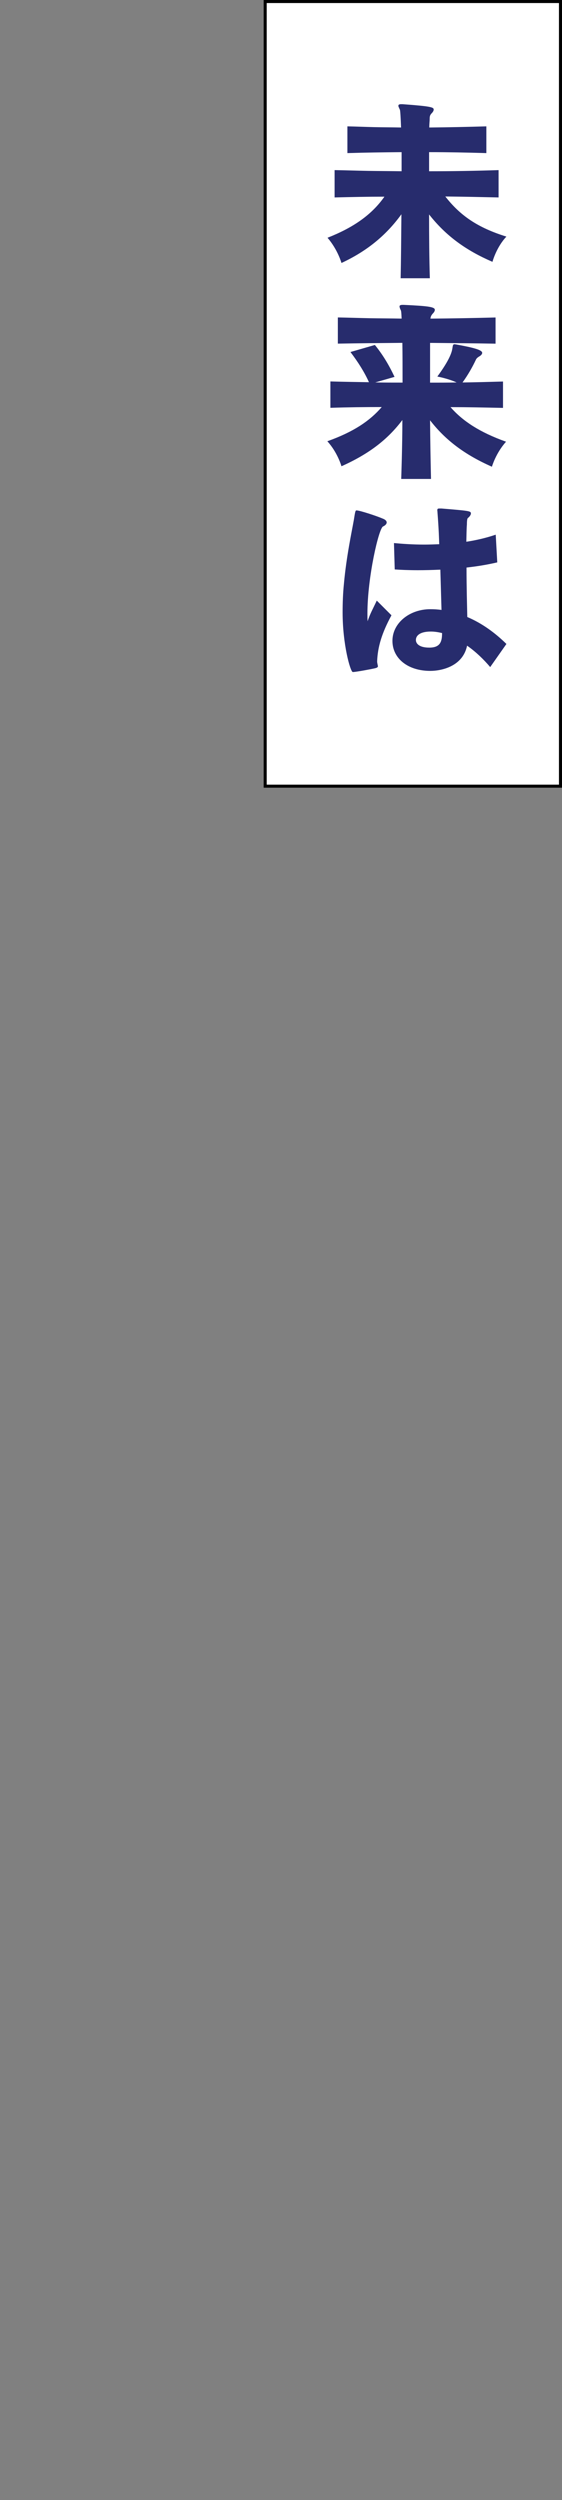
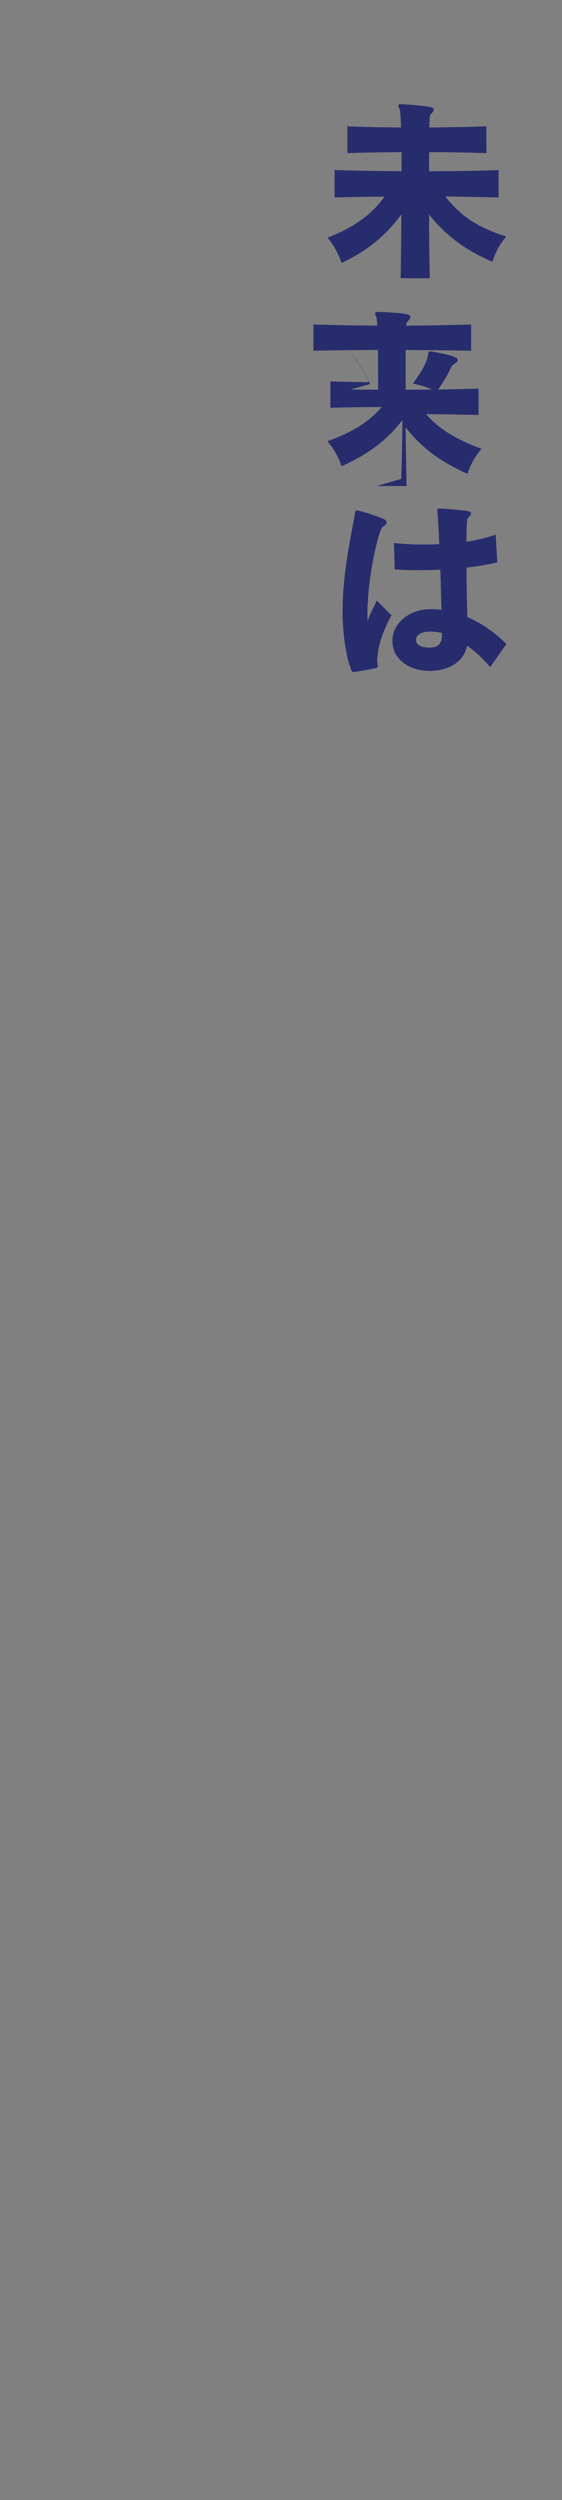
<svg xmlns="http://www.w3.org/2000/svg" id="a" viewBox="0 0 270 1200">
  <rect x="0" y="0" width="270" height="1200" fill="#808080" stroke="none" />
  <defs>
    <style>.b{fill:#fff;}.c{fill:#272c6d;}</style>
  </defs>
-   <rect class="b" x="127.4" y=".73" width="141.87" height="376.63" />
-   <path d="M270,378.09H126.67V0h143.33v378.09ZM128.13,376.63h140.41V1.46h-140.41v375.16Z" />
  <path class="c" d="M192.48,133.57c.18-8.26.27-19.44.37-30.73-7.61,10.55-17.15,17.98-28.8,23.39,0,0-1.74-6.33-6.7-12.11,12.57-4.95,21.28-11.1,27.34-19.72-8.07,0-16.05.18-23.94.37v-13.12c5.32.09,10.64.27,15.96.37,5.32.09,10.82.09,16.23.18v-9.17c-9.08.09-17.24.18-26.04.46v-12.84c4.4.09,8.53.27,12.75.37,4.22.09,8.53.09,13.03.18-.18-4.86-.37-7.98-.55-8.53-.18-.27-.28-.55-.37-.83-.28-.46-.37-.82-.37-1.1,0-.46.37-.73,1.29-.73h.73c13.76,1.01,14.95,1.47,14.95,2.57,0,.55-.37,1.19-.92,1.74-.92.92-1.01,1.65-1.01,2.75,0,1.01-.19,2.38-.19,4.13,9.45-.09,18.07-.28,27.42-.55v12.84c-9.35-.27-17.98-.46-27.51-.46v9.17c11.19,0,22.38-.18,33.38-.55v13.12c-8.44-.19-17.06-.37-25.59-.46,7.16,9.17,15.5,14.95,29.35,19.26-4.86,5.14-6.7,12.11-6.7,12.11-12.75-5.5-22.38-12.47-30.45-22.75,0,10.73.09,21.74.37,30.63h-14.03Z" />
-   <path class="c" d="M192.76,229.86c0-.27.55-15.78.55-28.25-7.06,9.35-15.96,16.23-29.26,22.2,0,0-1.84-6.6-6.79-12.01,12.57-4.49,20.36-9.72,26.14-16.42-7.98,0-16.23.09-24.67.37v-12.66c6.33.18,12.57.27,18.53.37-2.2-4.86-5.14-9.54-8.9-14.49l11.74-3.39c3.58,4.4,6.6,9.26,9.45,15.32l-9.27,2.66c3.76.09,9.35.09,13.12.09,0-6.97,0-13.57-.09-19.08-10.55.09-21.1.19-31,.37v-12.57c5.04.09,10.09.27,15.14.37,5.23.09,10.36.09,15.5.19-.09-2.2-.18-3.58-.37-3.94-.09-.27-.27-.55-.37-.83-.18-.46-.27-.82-.27-1.1,0-.46.46-.73,1.47-.73h.46c12.11.55,15.04,1.01,15.04,2.39,0,.64-.46,1.28-1.01,1.83-.73.82-1.01,1.47-1.1,2.39,10.45-.09,21.09-.28,31.28-.55v12.57c-10.18-.18-20.91-.27-31.46-.37v19.08c3.57,0,8.99,0,12.75-.09-1.93-.92-5.5-2.11-9.26-2.84,4.31-5.87,6.42-9.9,7.06-12.66.46-2.02.18-2.84,1.28-2.84.18,0,.37.09.64.09,8.62,1.56,12.57,2.66,12.57,4.04,0,.46-.28.92-1.01,1.47-1.38.82-1.74,1.19-2.11,2.02-1.56,3.3-3.67,7.06-6.33,10.73,6.33-.09,12.84-.27,19.45-.46v12.66c-8.72-.18-17.15-.37-25.23-.37,5.96,6.79,14.13,12.11,26.69,16.6-4.95,5.5-6.79,12.01-6.79,12.01-13.3-5.87-22.47-12.93-29.72-22.29.09,10,.27,20.09.46,28.16h-14.31Z" />
+   <path class="c" d="M192.76,229.86c0-.27.55-15.78.55-28.25-7.06,9.35-15.96,16.23-29.26,22.2,0,0-1.84-6.6-6.79-12.01,12.57-4.49,20.36-9.72,26.14-16.42-7.98,0-16.23.09-24.67.37v-12.66c6.33.18,12.57.27,18.53.37-2.2-4.86-5.14-9.54-8.9-14.49c3.58,4.4,6.6,9.26,9.45,15.32l-9.27,2.66c3.76.09,9.35.09,13.12.09,0-6.97,0-13.57-.09-19.08-10.55.09-21.1.19-31,.37v-12.57c5.04.09,10.09.27,15.14.37,5.23.09,10.36.09,15.5.19-.09-2.2-.18-3.58-.37-3.94-.09-.27-.27-.55-.37-.83-.18-.46-.27-.82-.27-1.1,0-.46.46-.73,1.47-.73h.46c12.11.55,15.04,1.01,15.04,2.39,0,.64-.46,1.28-1.01,1.83-.73.82-1.01,1.47-1.1,2.39,10.45-.09,21.09-.28,31.28-.55v12.57c-10.18-.18-20.91-.27-31.46-.37v19.08c3.57,0,8.99,0,12.75-.09-1.93-.92-5.5-2.11-9.26-2.84,4.31-5.87,6.42-9.9,7.06-12.66.46-2.02.18-2.84,1.28-2.84.18,0,.37.09.64.09,8.62,1.56,12.57,2.66,12.57,4.04,0,.46-.28.92-1.01,1.47-1.38.82-1.74,1.19-2.11,2.02-1.56,3.3-3.67,7.06-6.33,10.73,6.33-.09,12.84-.27,19.45-.46v12.66c-8.72-.18-17.15-.37-25.23-.37,5.96,6.79,14.13,12.11,26.69,16.6-4.95,5.5-6.79,12.01-6.79,12.01-13.3-5.87-22.47-12.93-29.72-22.29.09,10,.27,20.09.46,28.16h-14.31Z" />
  <path class="c" d="M181.48,319.28c0,.18.09.27.09.46,0,.55-.46.83-1.75,1.1-1.1.27-8.81,1.74-10.36,1.74-1.19-.27-4.86-13.3-4.86-28.62,0-4.77.18-9.36.64-13.85,1.19-13.12,3.76-24.86,4.77-30.63.64-4.03.73-4.49,1.28-4.49,1.47,0,9.45,2.57,12.84,4.04,1.1.46,1.65,1.1,1.65,1.74s-.55,1.38-1.74,1.93c-2.02.73-7.52,24.3-7.52,41.82,0,1.28,0,2.57.09,3.67,1.28-3.85,2.48-5.78,4.4-9.91l7.06,7.06c-4.68,8.62-6.6,15.22-6.88,22.01,0,.64.09,1.01.18,1.38l.09.55ZM235.5,320.19c-3.12-3.67-6.88-7.34-11.1-10.27-2.02,9.81-12.02,12.11-17.7,12.11-10.82,0-18.16-6.05-18.16-14.4v-.18c.09-8.53,8.35-15.04,18.16-15.04,1.84,0,3.67.09,5.41.37-.18-6.14-.37-12.84-.55-19.35-3.85.18-7.52.27-10.82.27-4.49,0-8.35-.18-11.1-.37l-.37-12.66c3.94.37,8.99.73,14.59.73,2.29,0,4.68-.09,7.15-.18-.09-2.75-.18-6.69-.83-15.22,0-.46-.09-.83-.09-1.1,0-.64.27-.82.92-.82h1.1c13.3,1.1,14.13,1.19,14.13,2.38,0,.64-.55,1.47-1.47,2.2-.46.37-.46,2.57-.46,3.12-.18,2.11-.18,4.95-.27,8.26,4.77-.73,9.54-1.84,14.12-3.4l.74,13.3c-4.68,1.1-9.73,1.93-14.77,2.48,0,9.63.28,19.26.37,23.75,6.97,2.94,13.3,7.52,18.8,12.93l-7.8,11.1ZM206.79,310.84c4.86-.18,5.59-3.12,5.59-6.97-1.84-.46-3.67-.73-5.41-.73-5.32,0-7.16,2.02-7.16,4.04s2.02,3.67,6.33,3.67h.64Z" />
</svg>